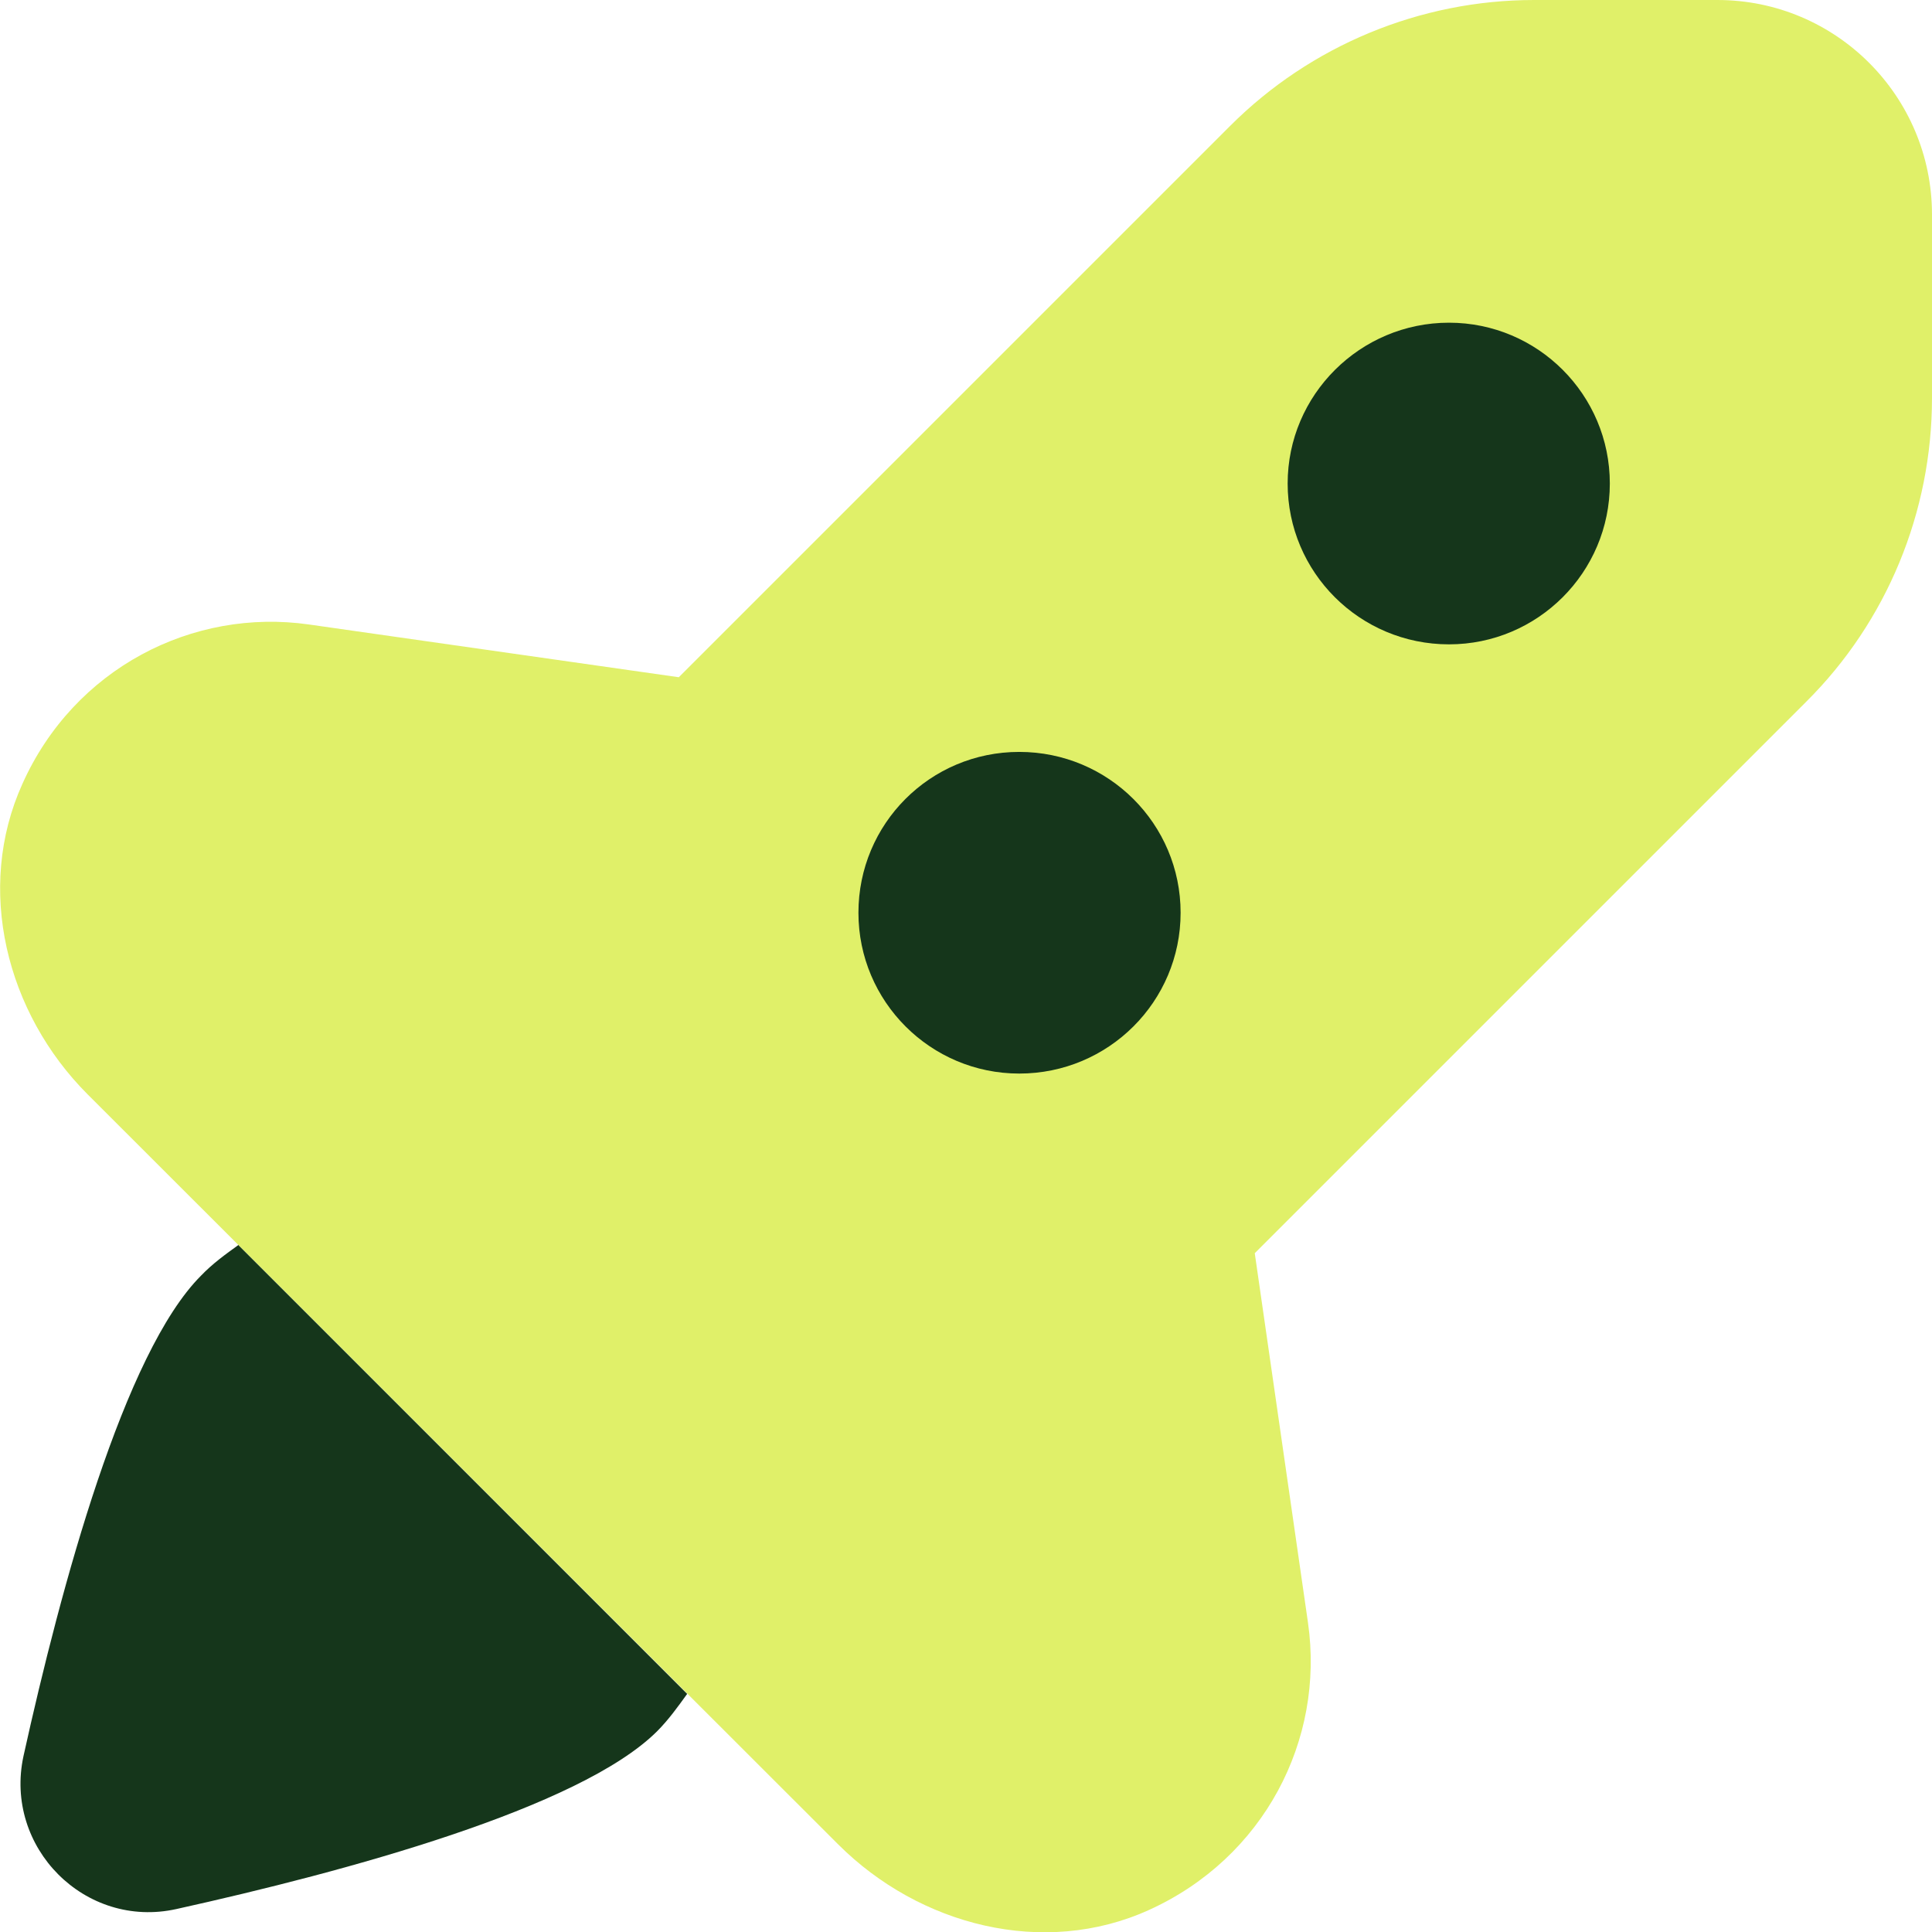
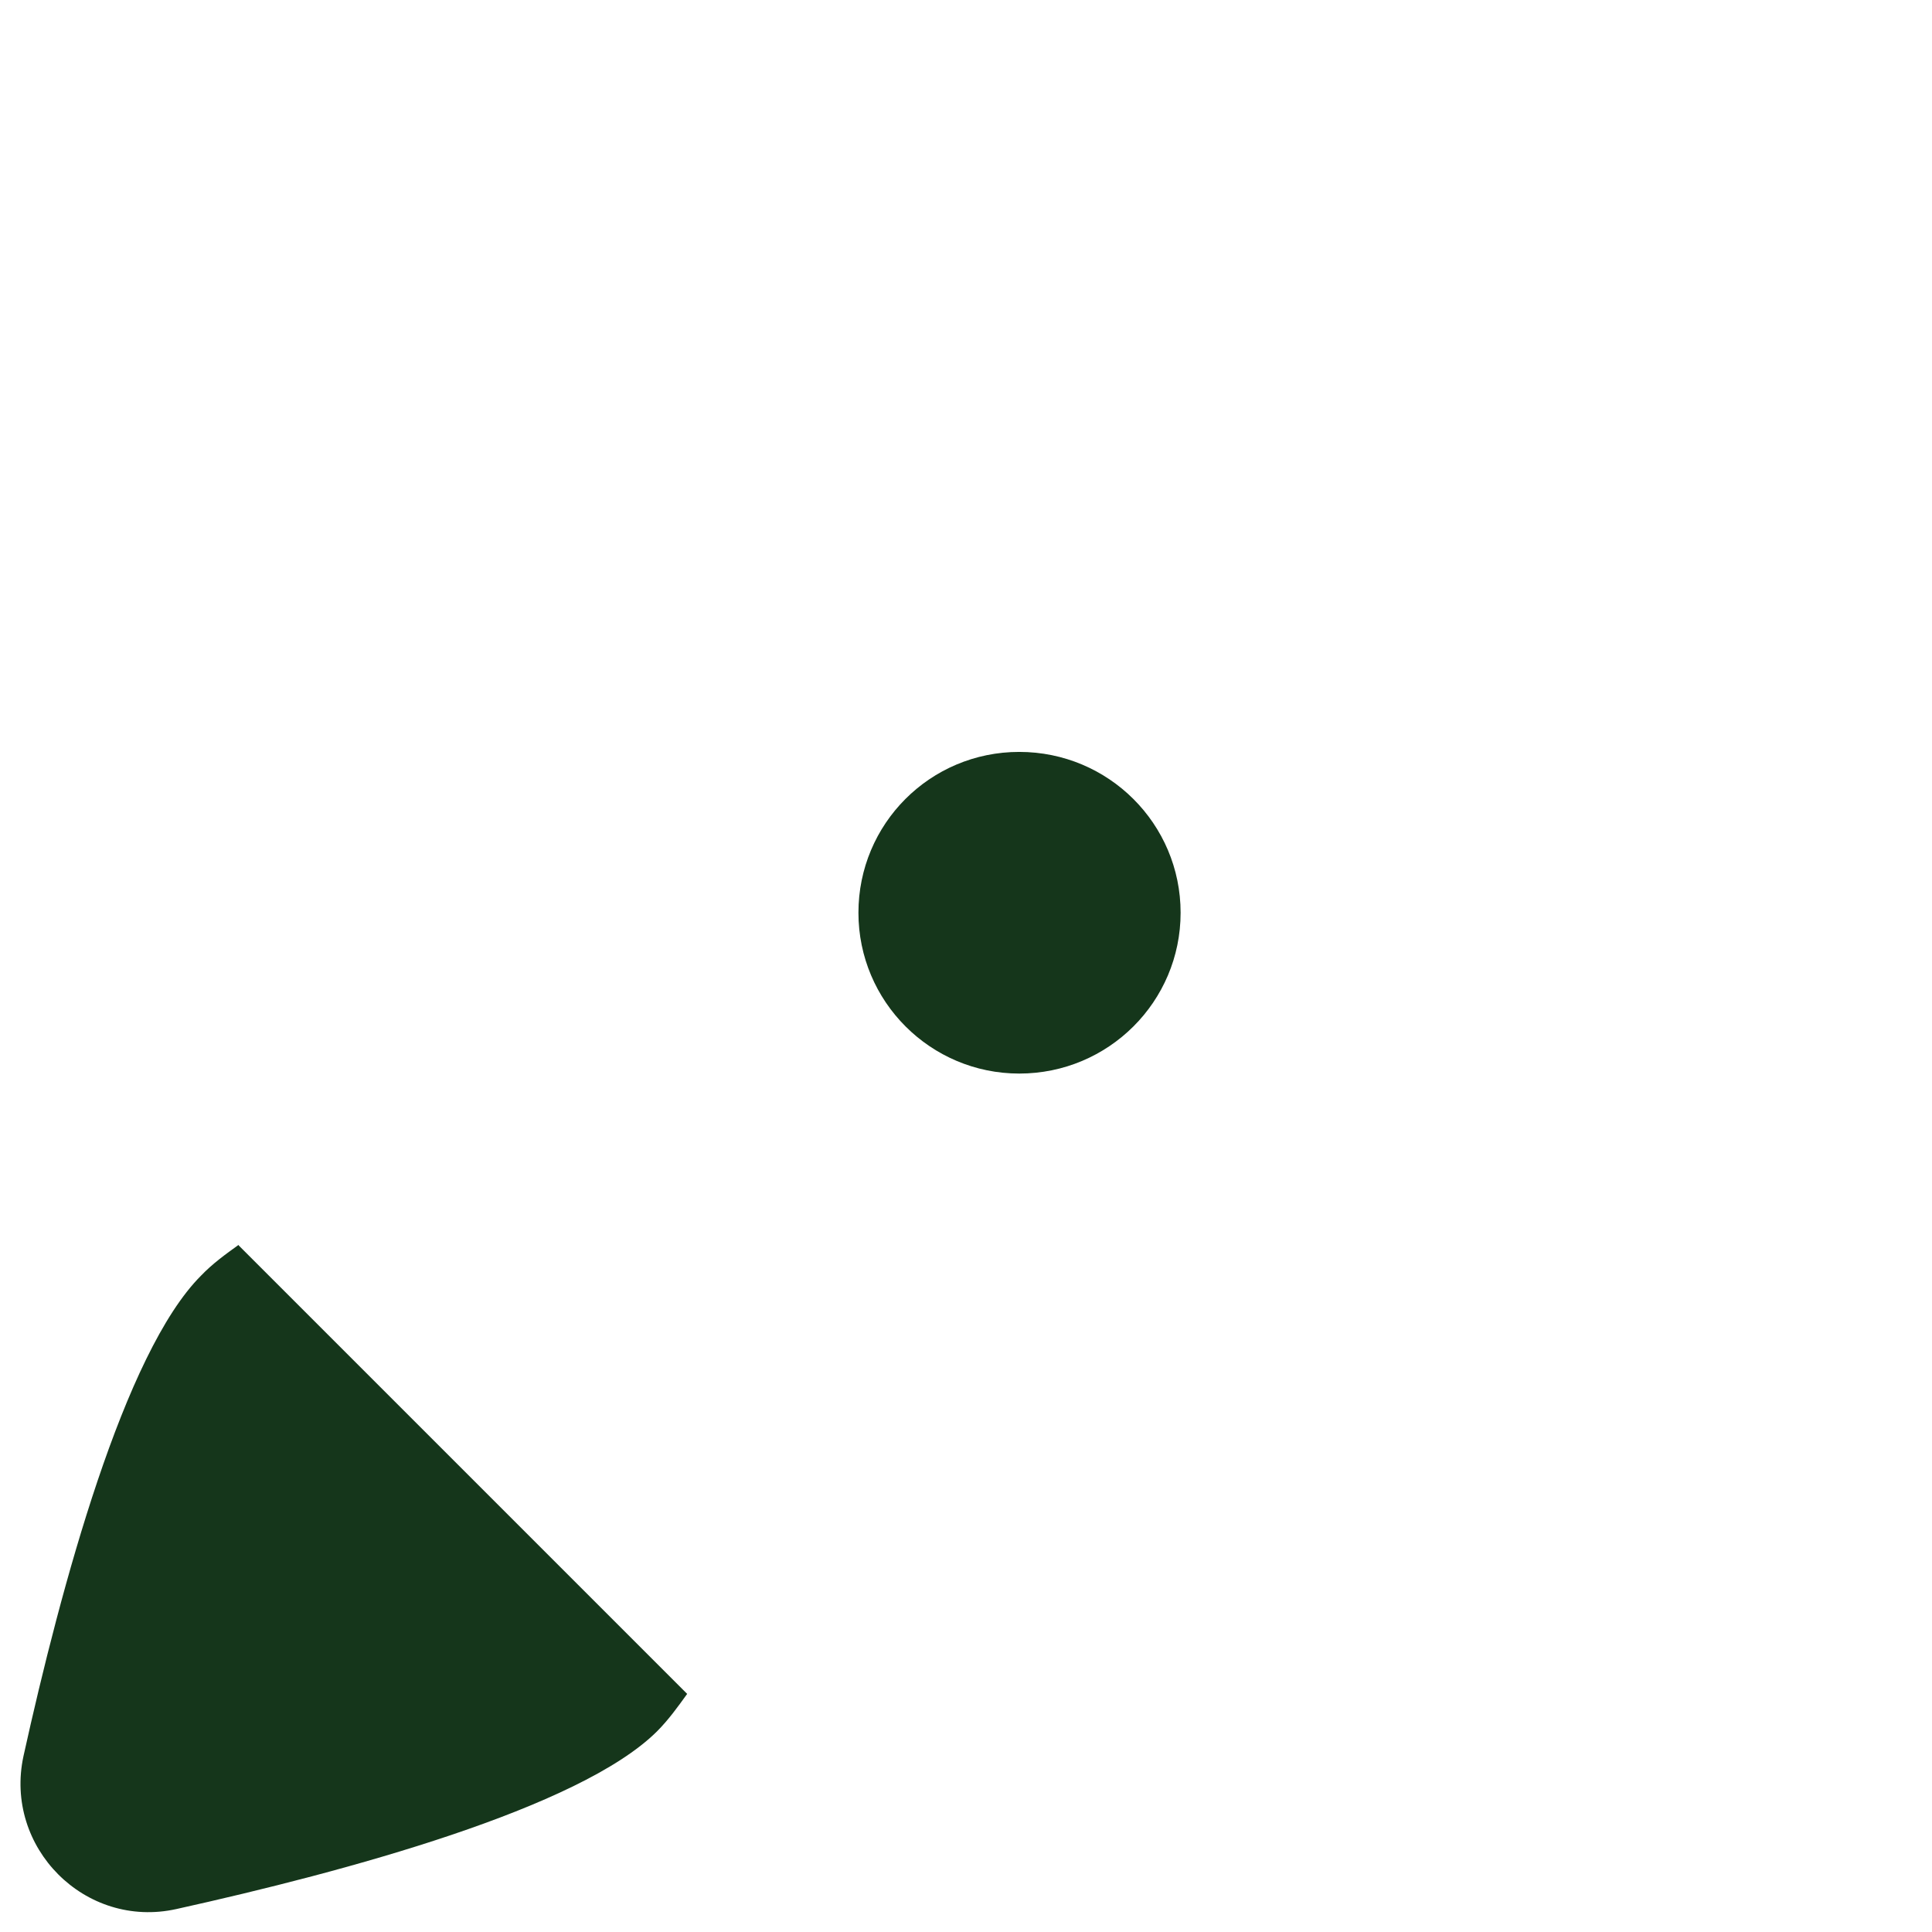
<svg xmlns="http://www.w3.org/2000/svg" id="Layer_2" viewBox="0 0 37 37">
  <defs>
    <style>
      .cls-1 {
        fill: #e0f069;
      }

      .cls-2 {
        fill: #15361b;
      }
    </style>
  </defs>
  <g id="Layer_1-2" data-name="Layer_1">
    <g>
      <g>
-         <path class="cls-1" d="M24.03,24l10.56-10.56c1.55-1.54,2.41-3.64,2.41-5.82v-3.51c0-2.27-1.84-4.11-4.11-4.11h-3.51c-2.18,0-4.28.87-5.82,2.41l-10.56,10.56-7.08-1.01c-2.23-.32-4.5.84-5.49,3.05-.91,2.01-.31,4.39,1.25,5.95l14.37,14.36c1.56,1.56,3.94,2.17,5.95,1.26,2.21-1,3.37-3.26,3.05-5.5l-1.02-7.08Z" />
        <path class="cls-2" d="M19.52,20.56c1.71,0,3.09-1.38,3.09-3.08s-1.38-3.08-3.09-3.08-3.08,1.38-3.08,3.08,1.38,3.08,3.08,3.08Z" />
        <path class="cls-2" d="M4.57,23.84c-.25.18-.5.36-.72.59-1.47,1.47-2.68,5.94-3.4,9.2-.38,1.75,1.18,3.32,2.93,2.93,3.25-.72,7.72-1.93,9.2-3.4.22-.22.4-.47.58-.72l-8.59-8.59Z" />
      </g>
-       <path class="cls-2" d="M27.75,12.34c1.7,0,3.08-1.38,3.08-3.08s-1.38-3.08-3.08-3.08-3.09,1.38-3.09,3.08,1.38,3.08,3.09,3.08Z" />
    </g>
  </g>
</svg>